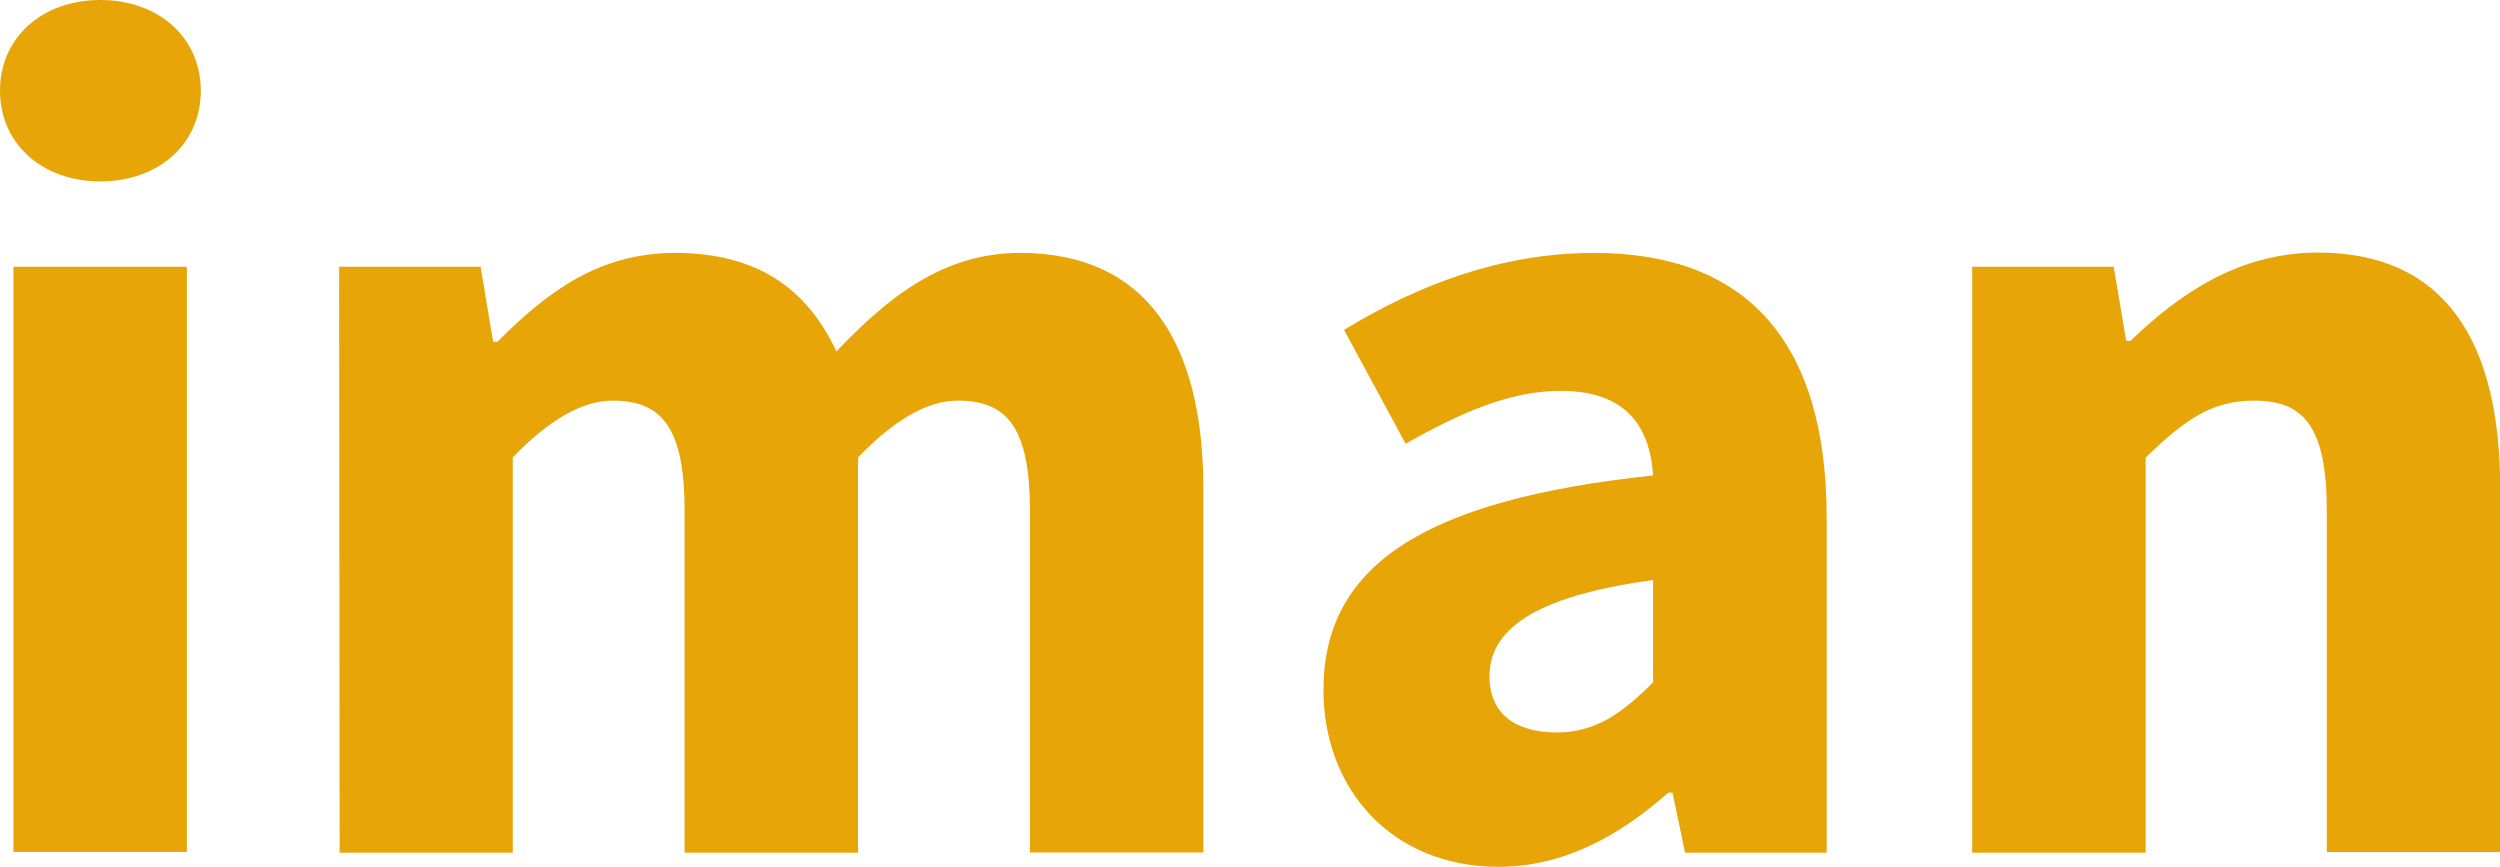
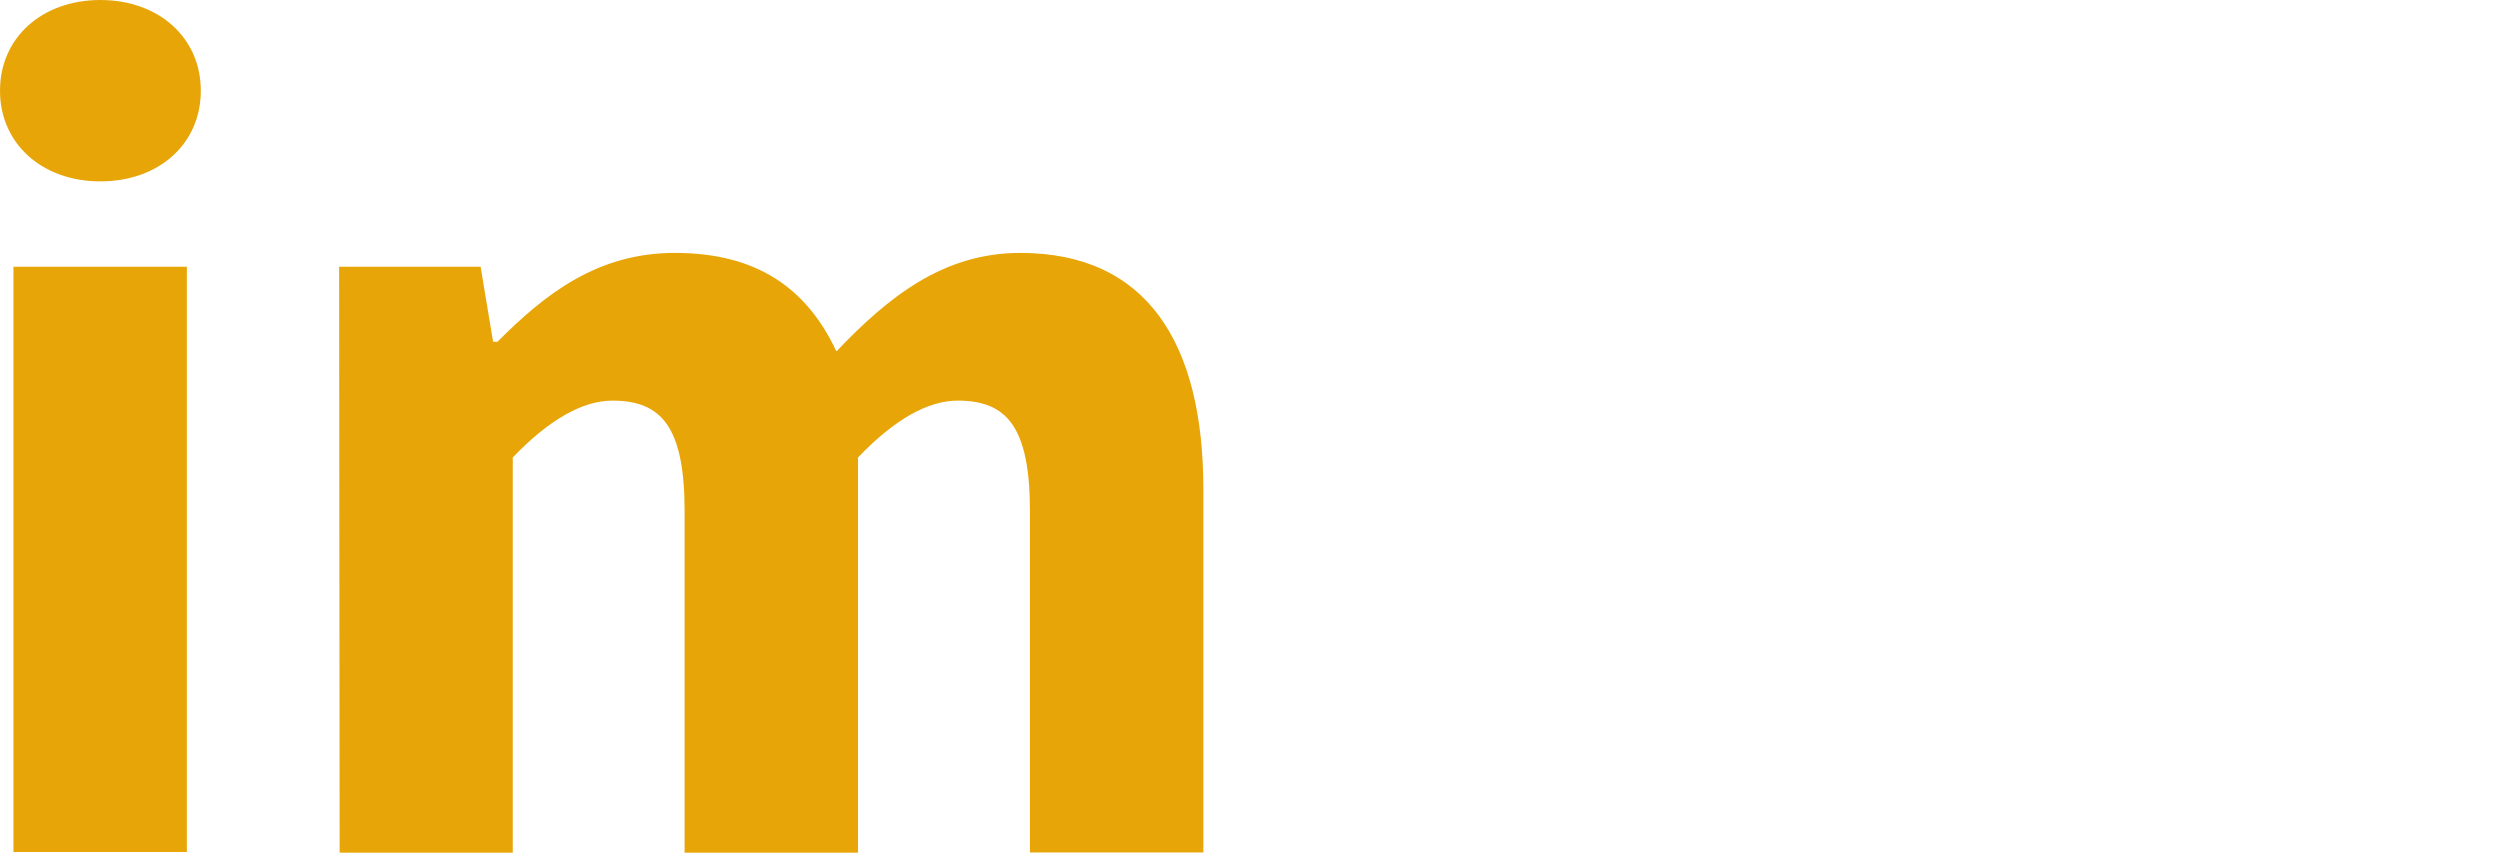
<svg xmlns="http://www.w3.org/2000/svg" width="345.97" height="119.92" viewBox="0 0 345.97 119.92">
  <title>logo-text</title>
  <path d="M0,12.55C0,5.19,5.84,0,13.89,0s13.9,5.19,13.9,12.55S22,25.1,13.89,25.1,0,19.85,0,12.55ZM1.86,36.91h24v81h-24Z" style="fill: #e7a508" />
  <path d="M46.93,36.91H66.51L68.24,47.3h.6C75.49,40.61,82.75,35,93.39,35c11.39,0,18.27,4.91,22.36,13.63C122.88,41.15,130.49,35,141.19,35c17.5,0,25.34,12.43,25.34,32.68v50.29h-24V70.74c0-11.66-3.19-15.3-10-15.3-4.07,0-8.68,2.53-13.79,7.87V118h-24V70.74c0-11.66-3.19-15.3-10-15.3-4,0-8.68,2.53-13.78,7.87V118H47Z" style="fill: #e7a508" />
-   <path d="M183.15,95.49c0-17.07,13.58-26.31,45.62-29.69-.48-7.09-4-11.71-12.81-11.71-6.8,0-13.58,2.86-21.44,7.32L186,45.65C196.28,39.37,207.87,35,220.6,35c20.72,0,32.19,11.83,32.19,36.66V118h-19.6l-1.73-8.3h-.59c-6.82,6-14.47,10.26-23.57,10.26C192.52,119.91,183.15,109.14,183.15,95.49Zm45.62-1.07V80.27c-17.07,2.31-22.64,7.19-22.64,13.31,0,5.22,3.59,7.78,9.3,7.78,5.43,0,9.08-2.69,13.34-6.94Z" style="fill: #e7a508" />
-   <path d="M272.93,36.91h19.58l1.73,10.25h.6c6.82-6.55,15-12.21,26-12.21C338.46,35,346,47.38,346,67.63v50.29H322V70.74c0-11.66-3.13-15.3-10.07-15.3-6,0-9.71,2.8-15,7.87V118h-24Z" style="fill: #e7a508" />
</svg>